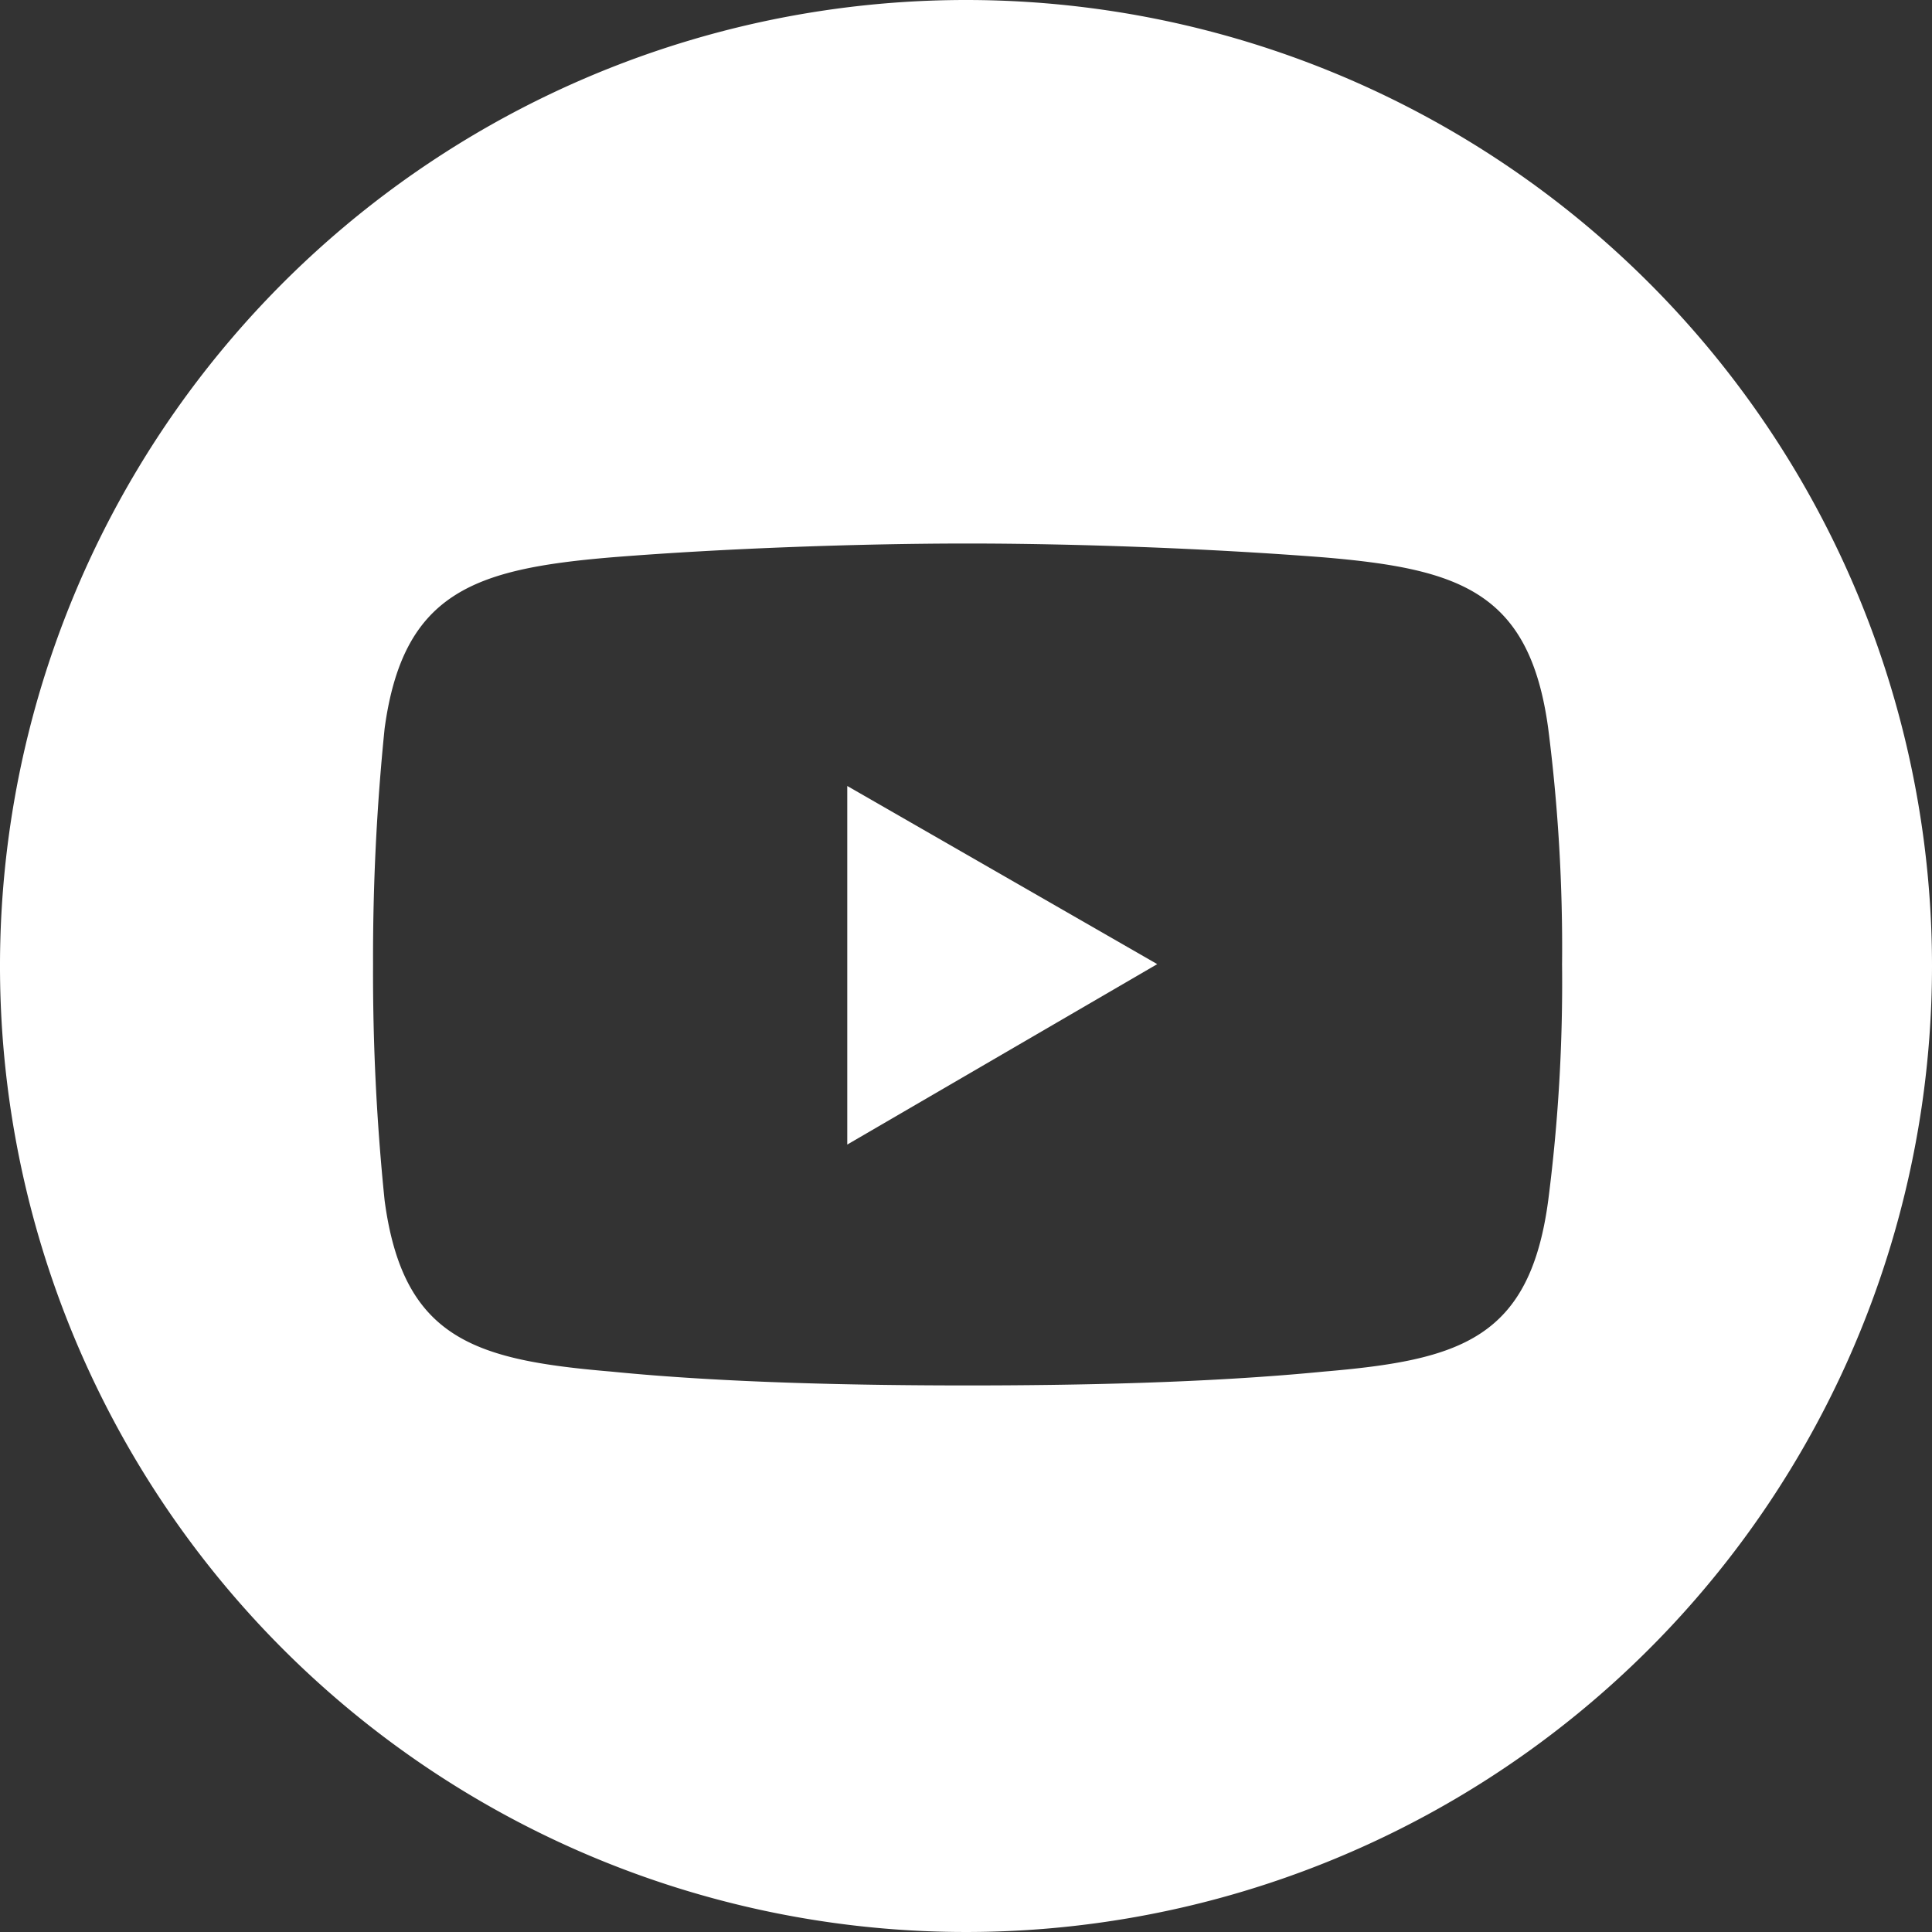
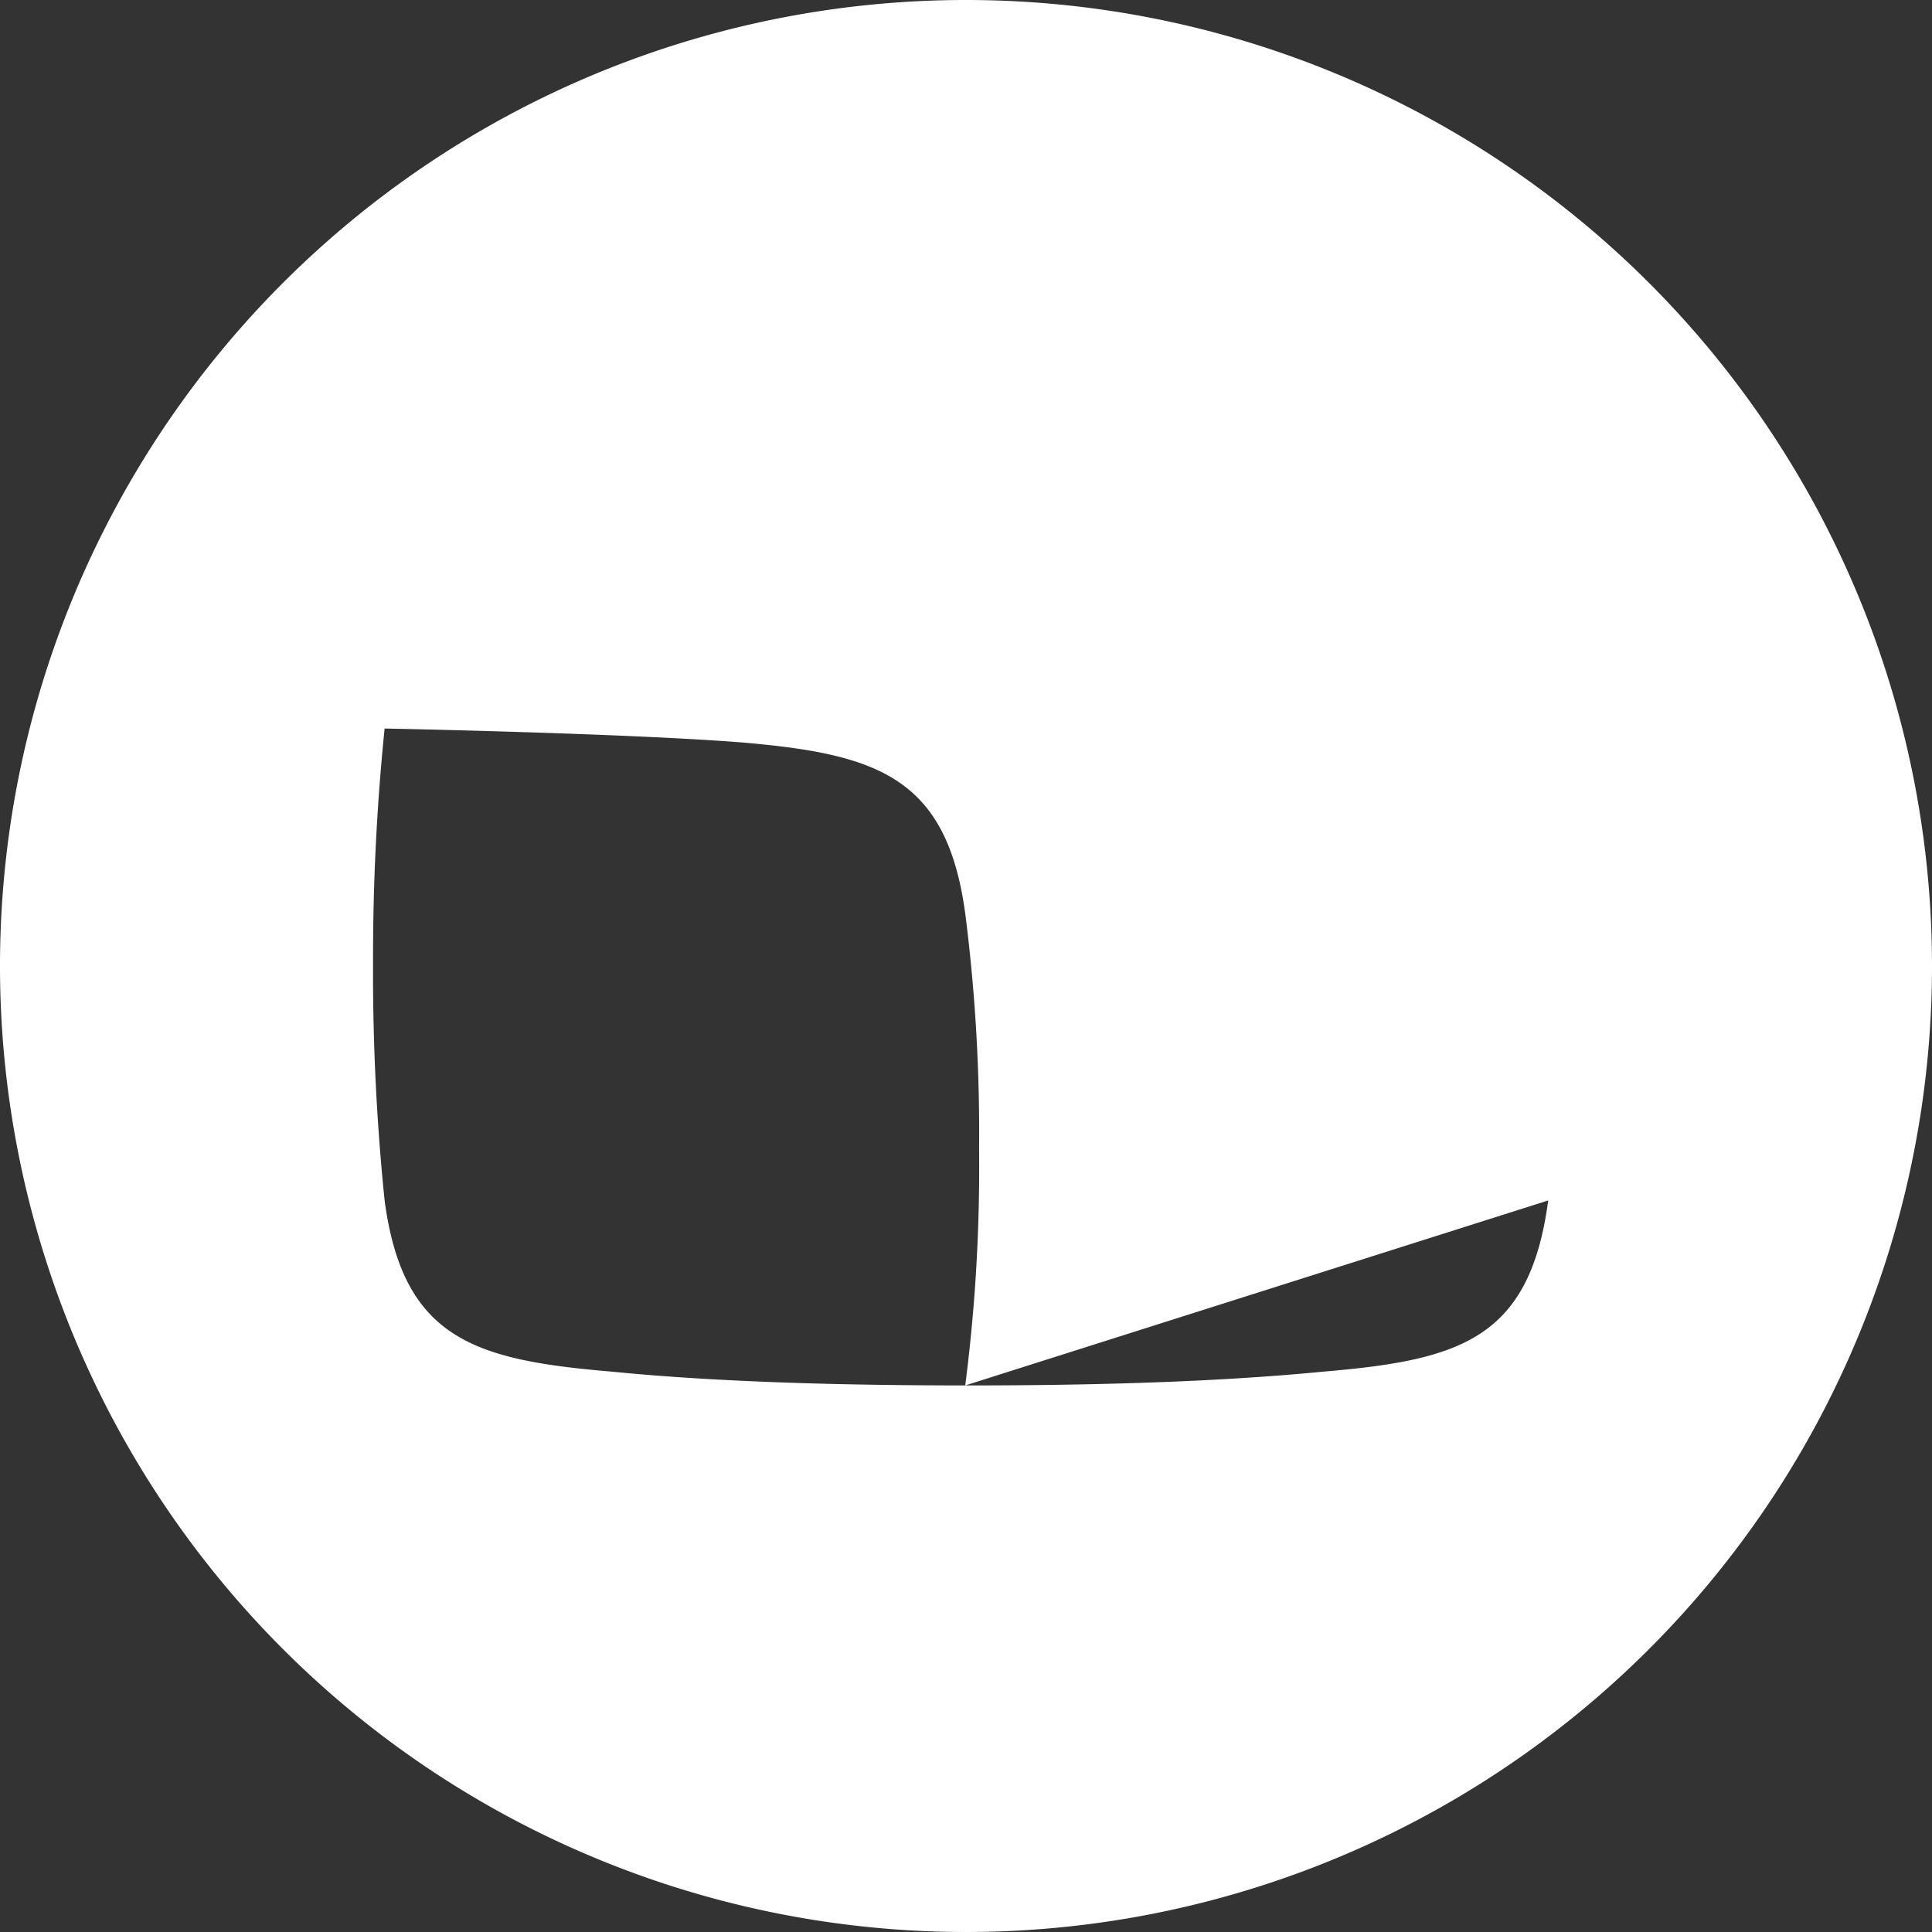
<svg xmlns="http://www.w3.org/2000/svg" width="27.904" height="27.904" viewBox="0 0 27.904 27.904">
  <rect x="0" y="0" width="27.904" height="27.904" fill="#333333" stroke="none" />
  <g transform="translate(0)">
-     <path d="M1319.424,188.2l4.477-2.606-4.477-2.573Z" transform="translate(-1307.187 -171.669)" fill="#fff" fill-rule="evenodd" />
-     <path d="M1136.167,0a13.952,13.952,0,1,0,13.952,13.952A13.952,13.952,0,0,0,1136.167,0m8.409,17.338c-.267,2-1.27,2.305-3.241,2.472-1.7.167-3.642.2-5.145.2s-3.475-.033-5.146-.2c-1.971-.167-3.007-.468-3.274-2.472a32.193,32.193,0,0,1-.167-3.408,32.679,32.679,0,0,1,.167-3.408c.267-1.971,1.3-2.305,3.274-2.472,1.671-.134,3.642-.2,5.146-.2s3.441.067,5.145.2c1.971.167,2.974.5,3.241,2.472a24.936,24.936,0,0,1,.2,3.408,24.594,24.594,0,0,1-.2,3.408" transform="translate(-1122.215 0)" fill="#fff" fill-rule="evenodd" />
+     <path d="M1136.167,0a13.952,13.952,0,1,0,13.952,13.952A13.952,13.952,0,0,0,1136.167,0m8.409,17.338c-.267,2-1.27,2.305-3.241,2.472-1.7.167-3.642.2-5.145.2s-3.475-.033-5.146-.2c-1.971-.167-3.007-.468-3.274-2.472a32.193,32.193,0,0,1-.167-3.408,32.679,32.679,0,0,1,.167-3.408s3.441.067,5.145.2c1.971.167,2.974.5,3.241,2.472a24.936,24.936,0,0,1,.2,3.408,24.594,24.594,0,0,1-.2,3.408" transform="translate(-1122.215 0)" fill="#fff" fill-rule="evenodd" />
  </g>
</svg>